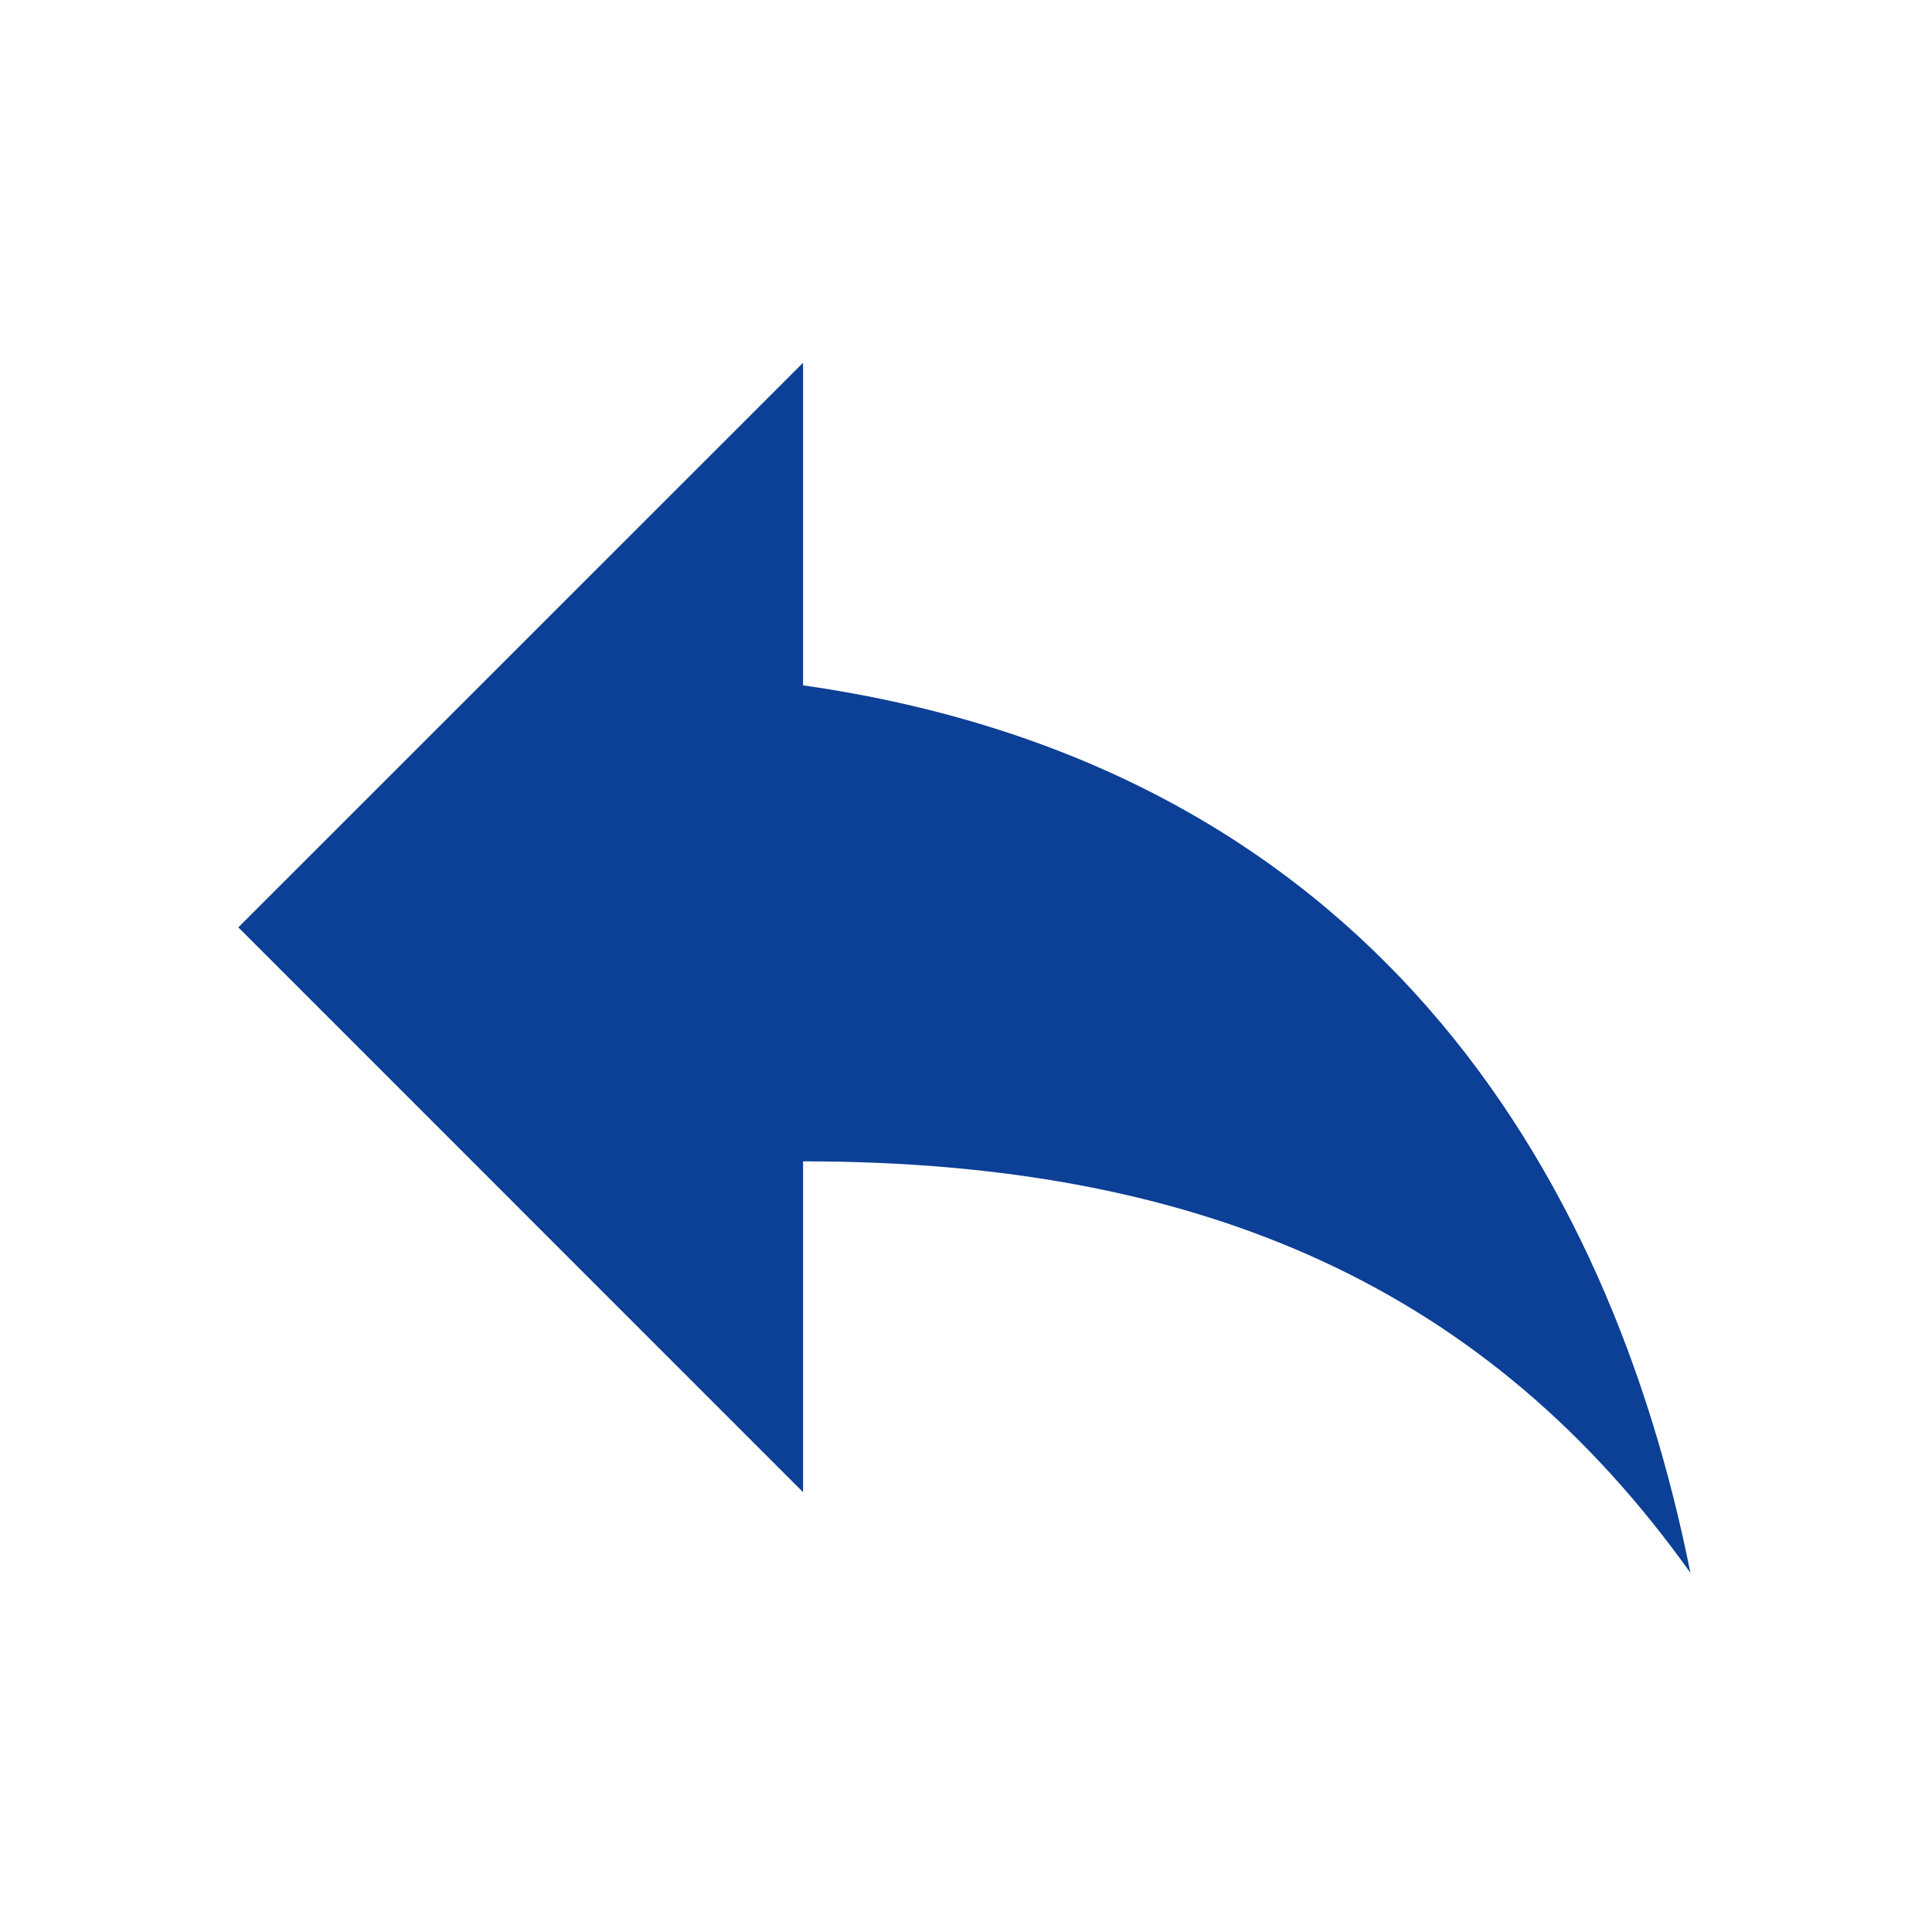
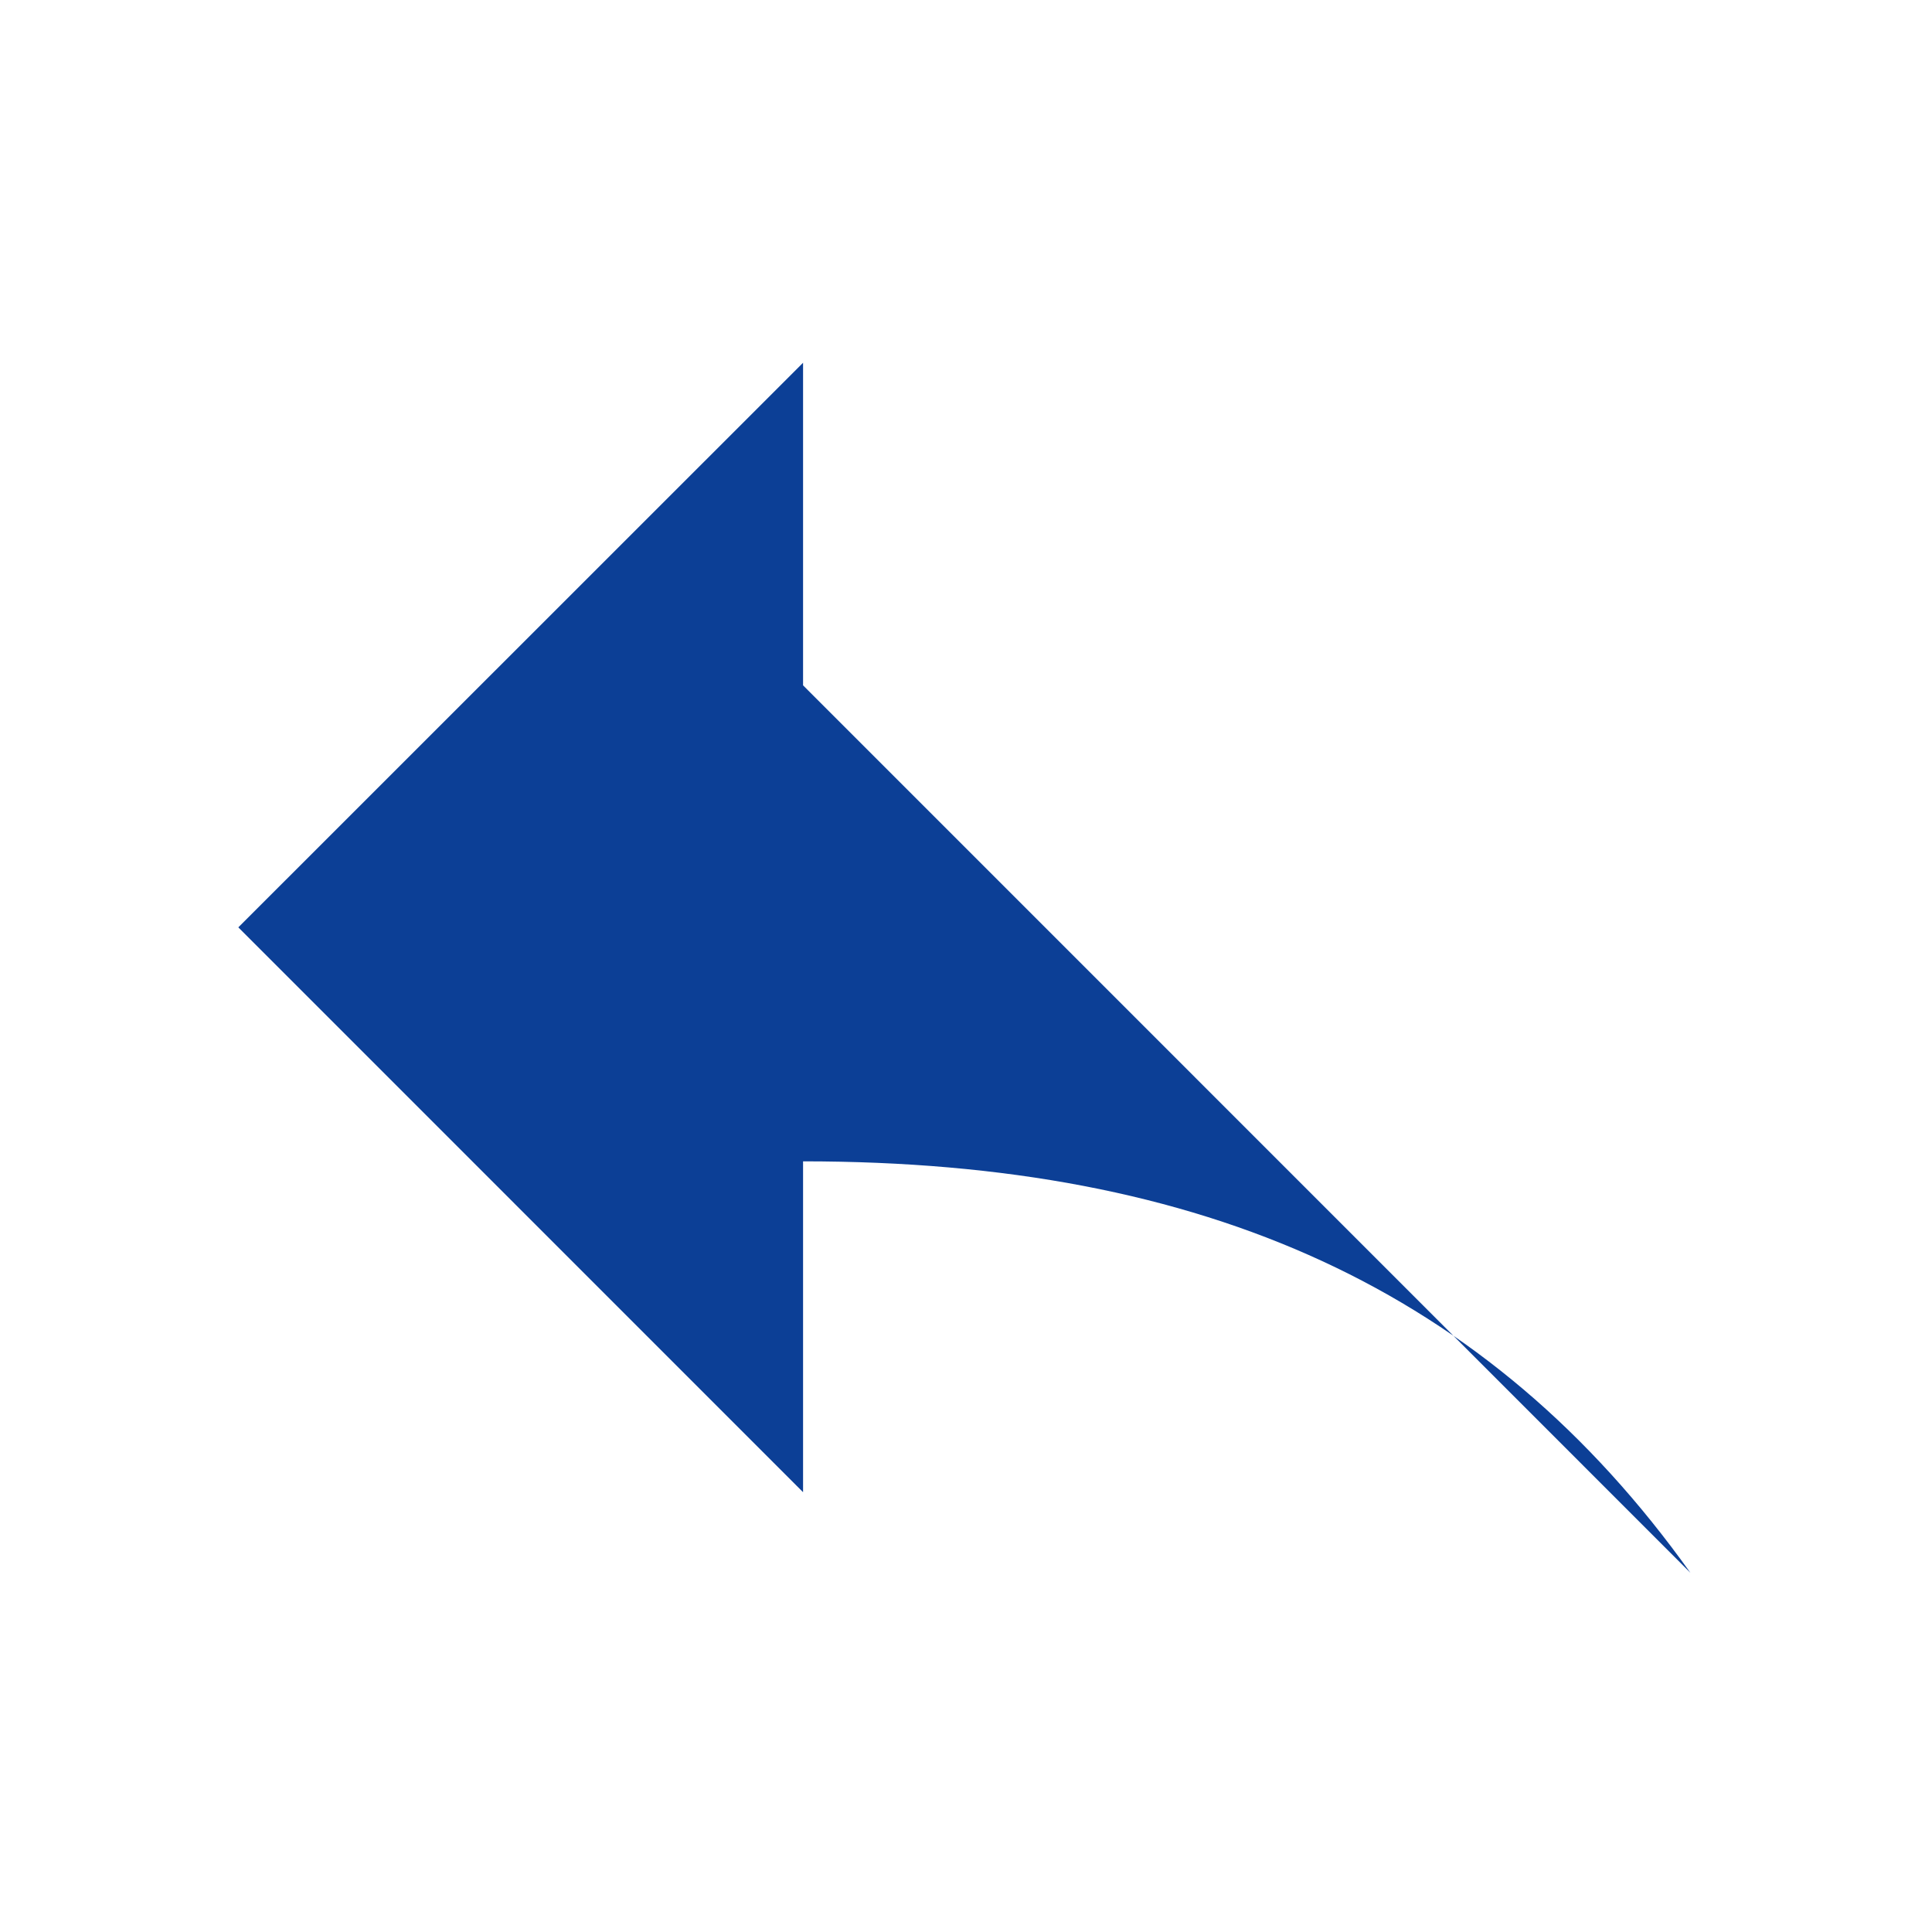
<svg xmlns="http://www.w3.org/2000/svg" t="1703660084954" class="icon" viewBox="0 0 1024 1024" version="1.1" p-id="33018" width="200" height="200">
-   <path d="M425.641 363.246l0-170.979-299.324 299.251 299.324 299.378 0-175.362c213.758 0 363.447 68.397 470.303 218.077C853.227 619.8 724.955 406.087 425.641 363.246" p-id="33019" fill="#0c3f96" />
+   <path d="M425.641 363.246l0-170.979-299.324 299.251 299.324 299.378 0-175.362c213.758 0 363.447 68.397 470.303 218.077" p-id="33019" fill="#0c3f96" />
</svg>